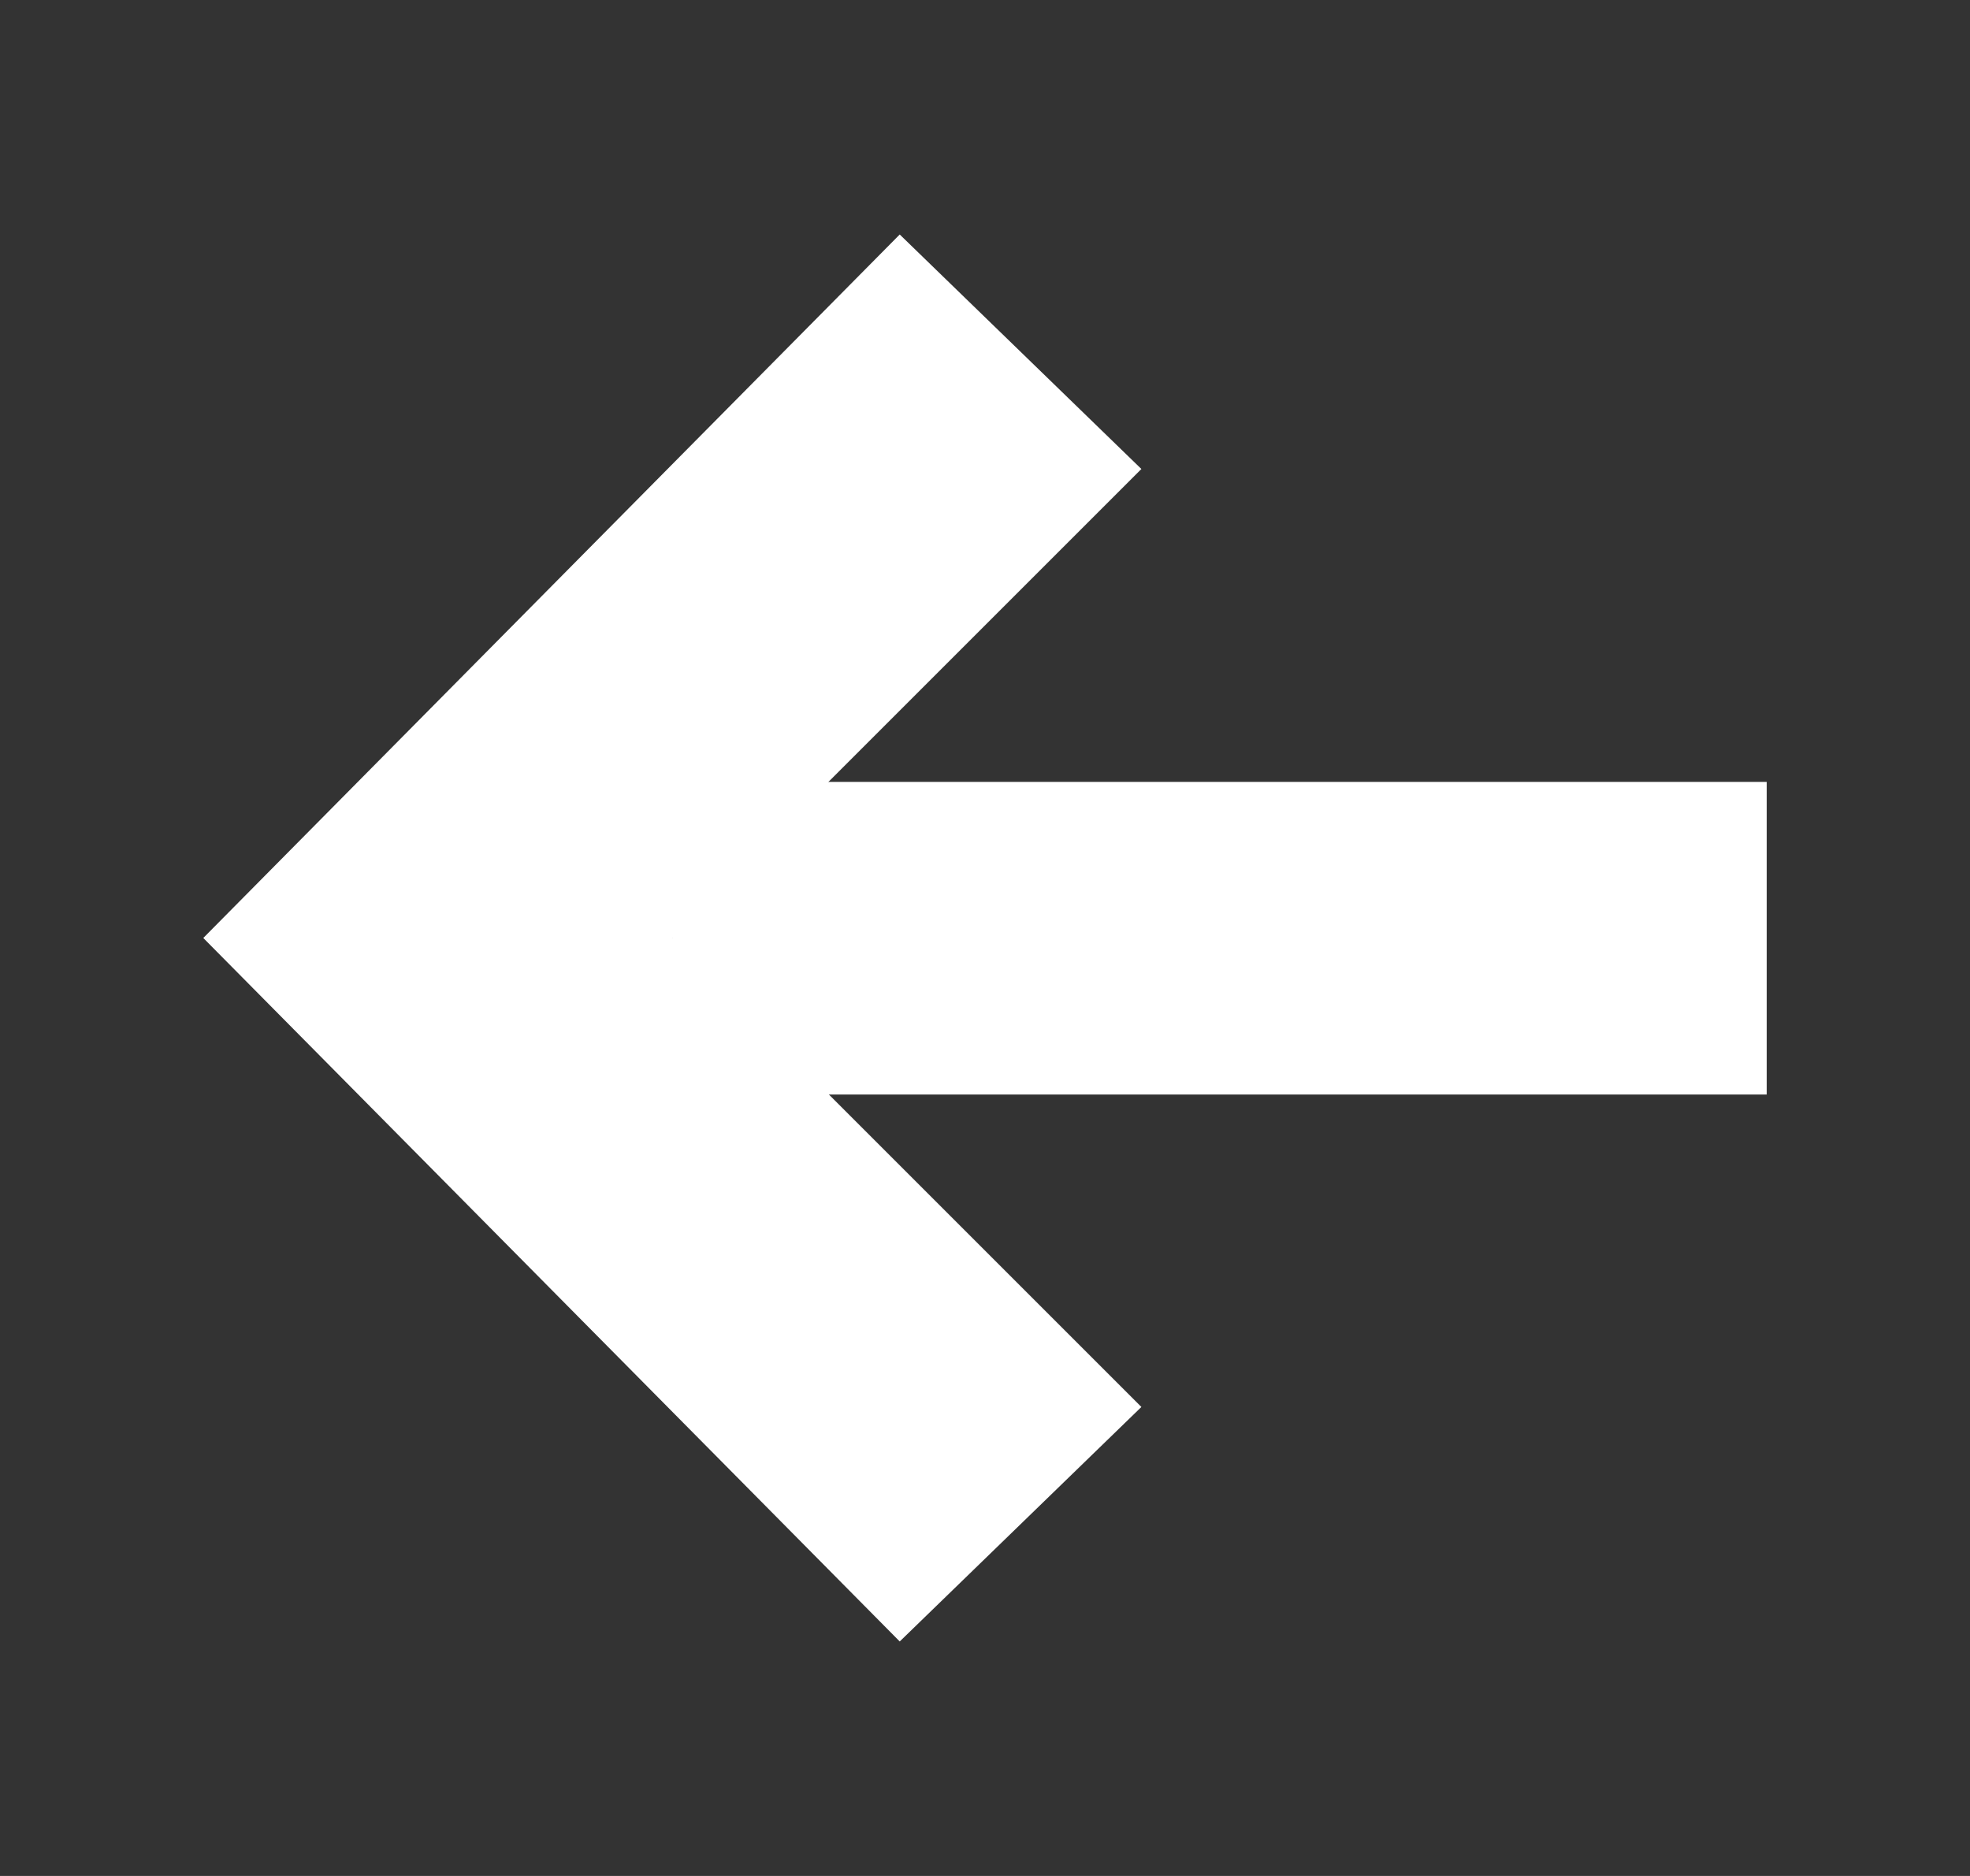
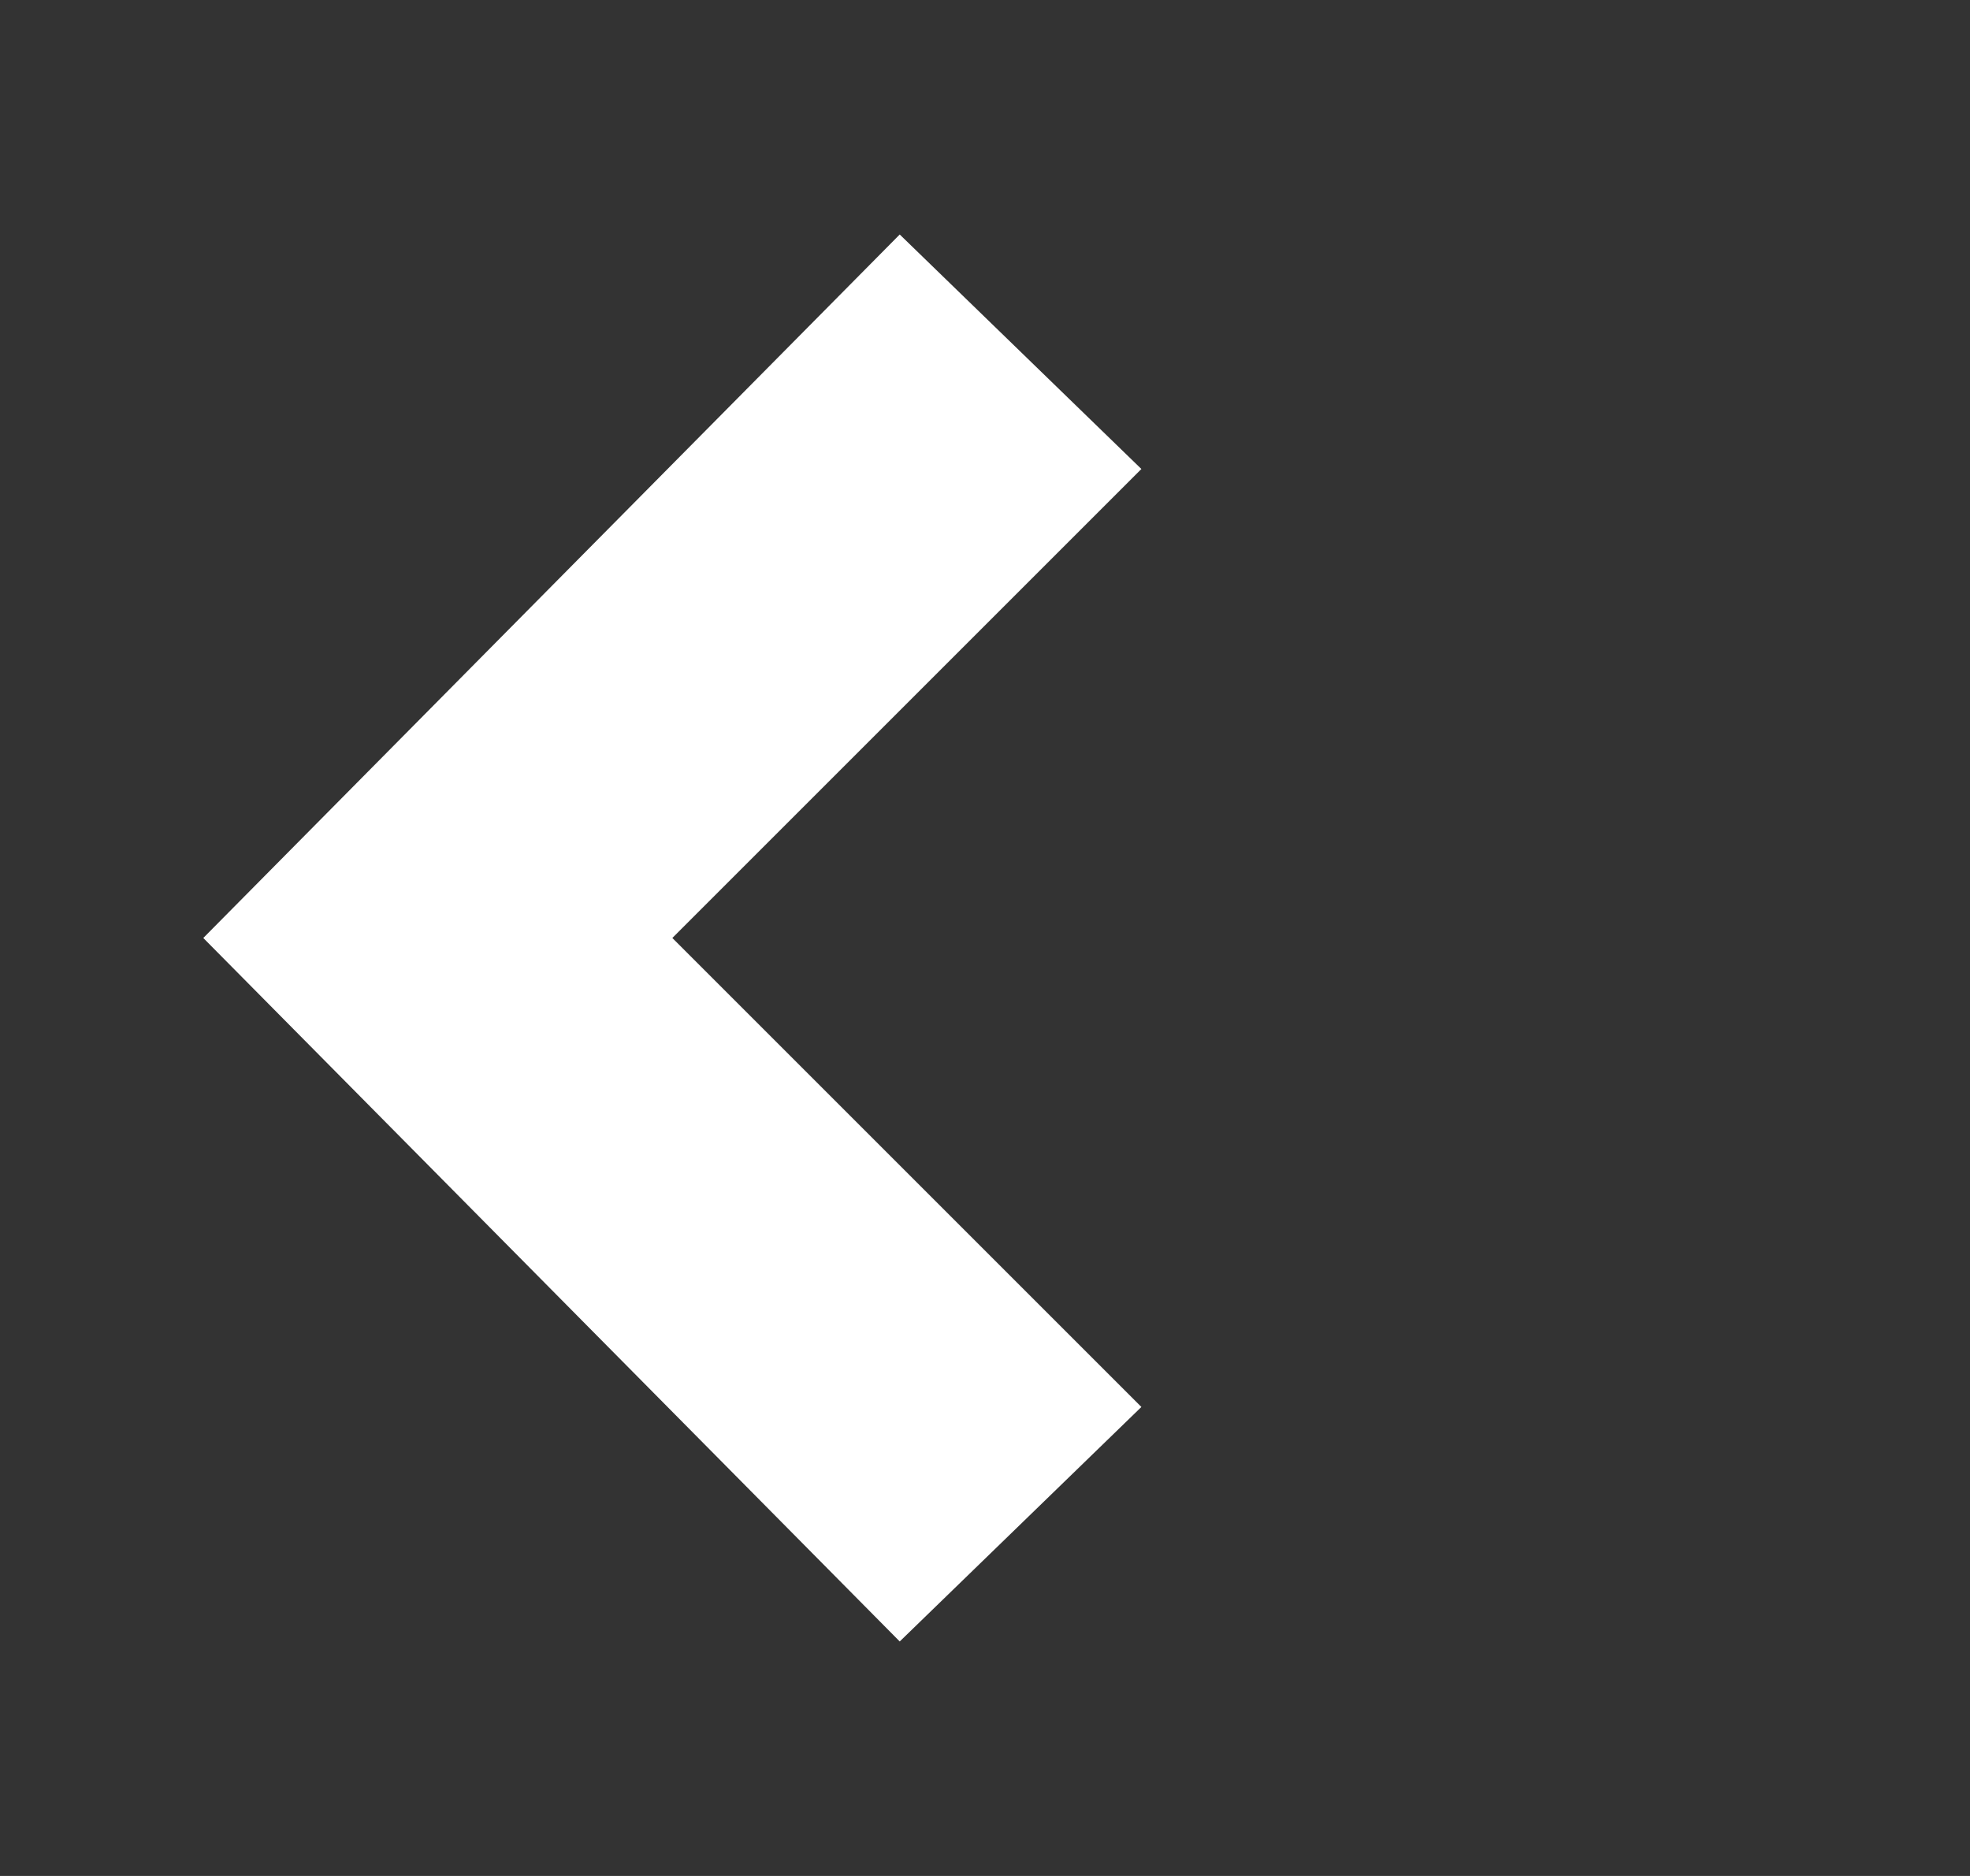
<svg xmlns="http://www.w3.org/2000/svg" width="21" height="20" viewBox="0 0 21 20" fill="none">
  <rect x="0" y="0" width="21" height="20" fill="#333333" stroke="none" />
  <path d="M9.591 2.5L12.167 5L7.167 10L12.167 15L9.591 17.5L2.167 10L9.591 2.5Z" fill="white" />
-   <rect x="18.833" y="8.336" width="3.333" height="11.667" transform="rotate(90 18.833 8.336)" fill="white" />
</svg>